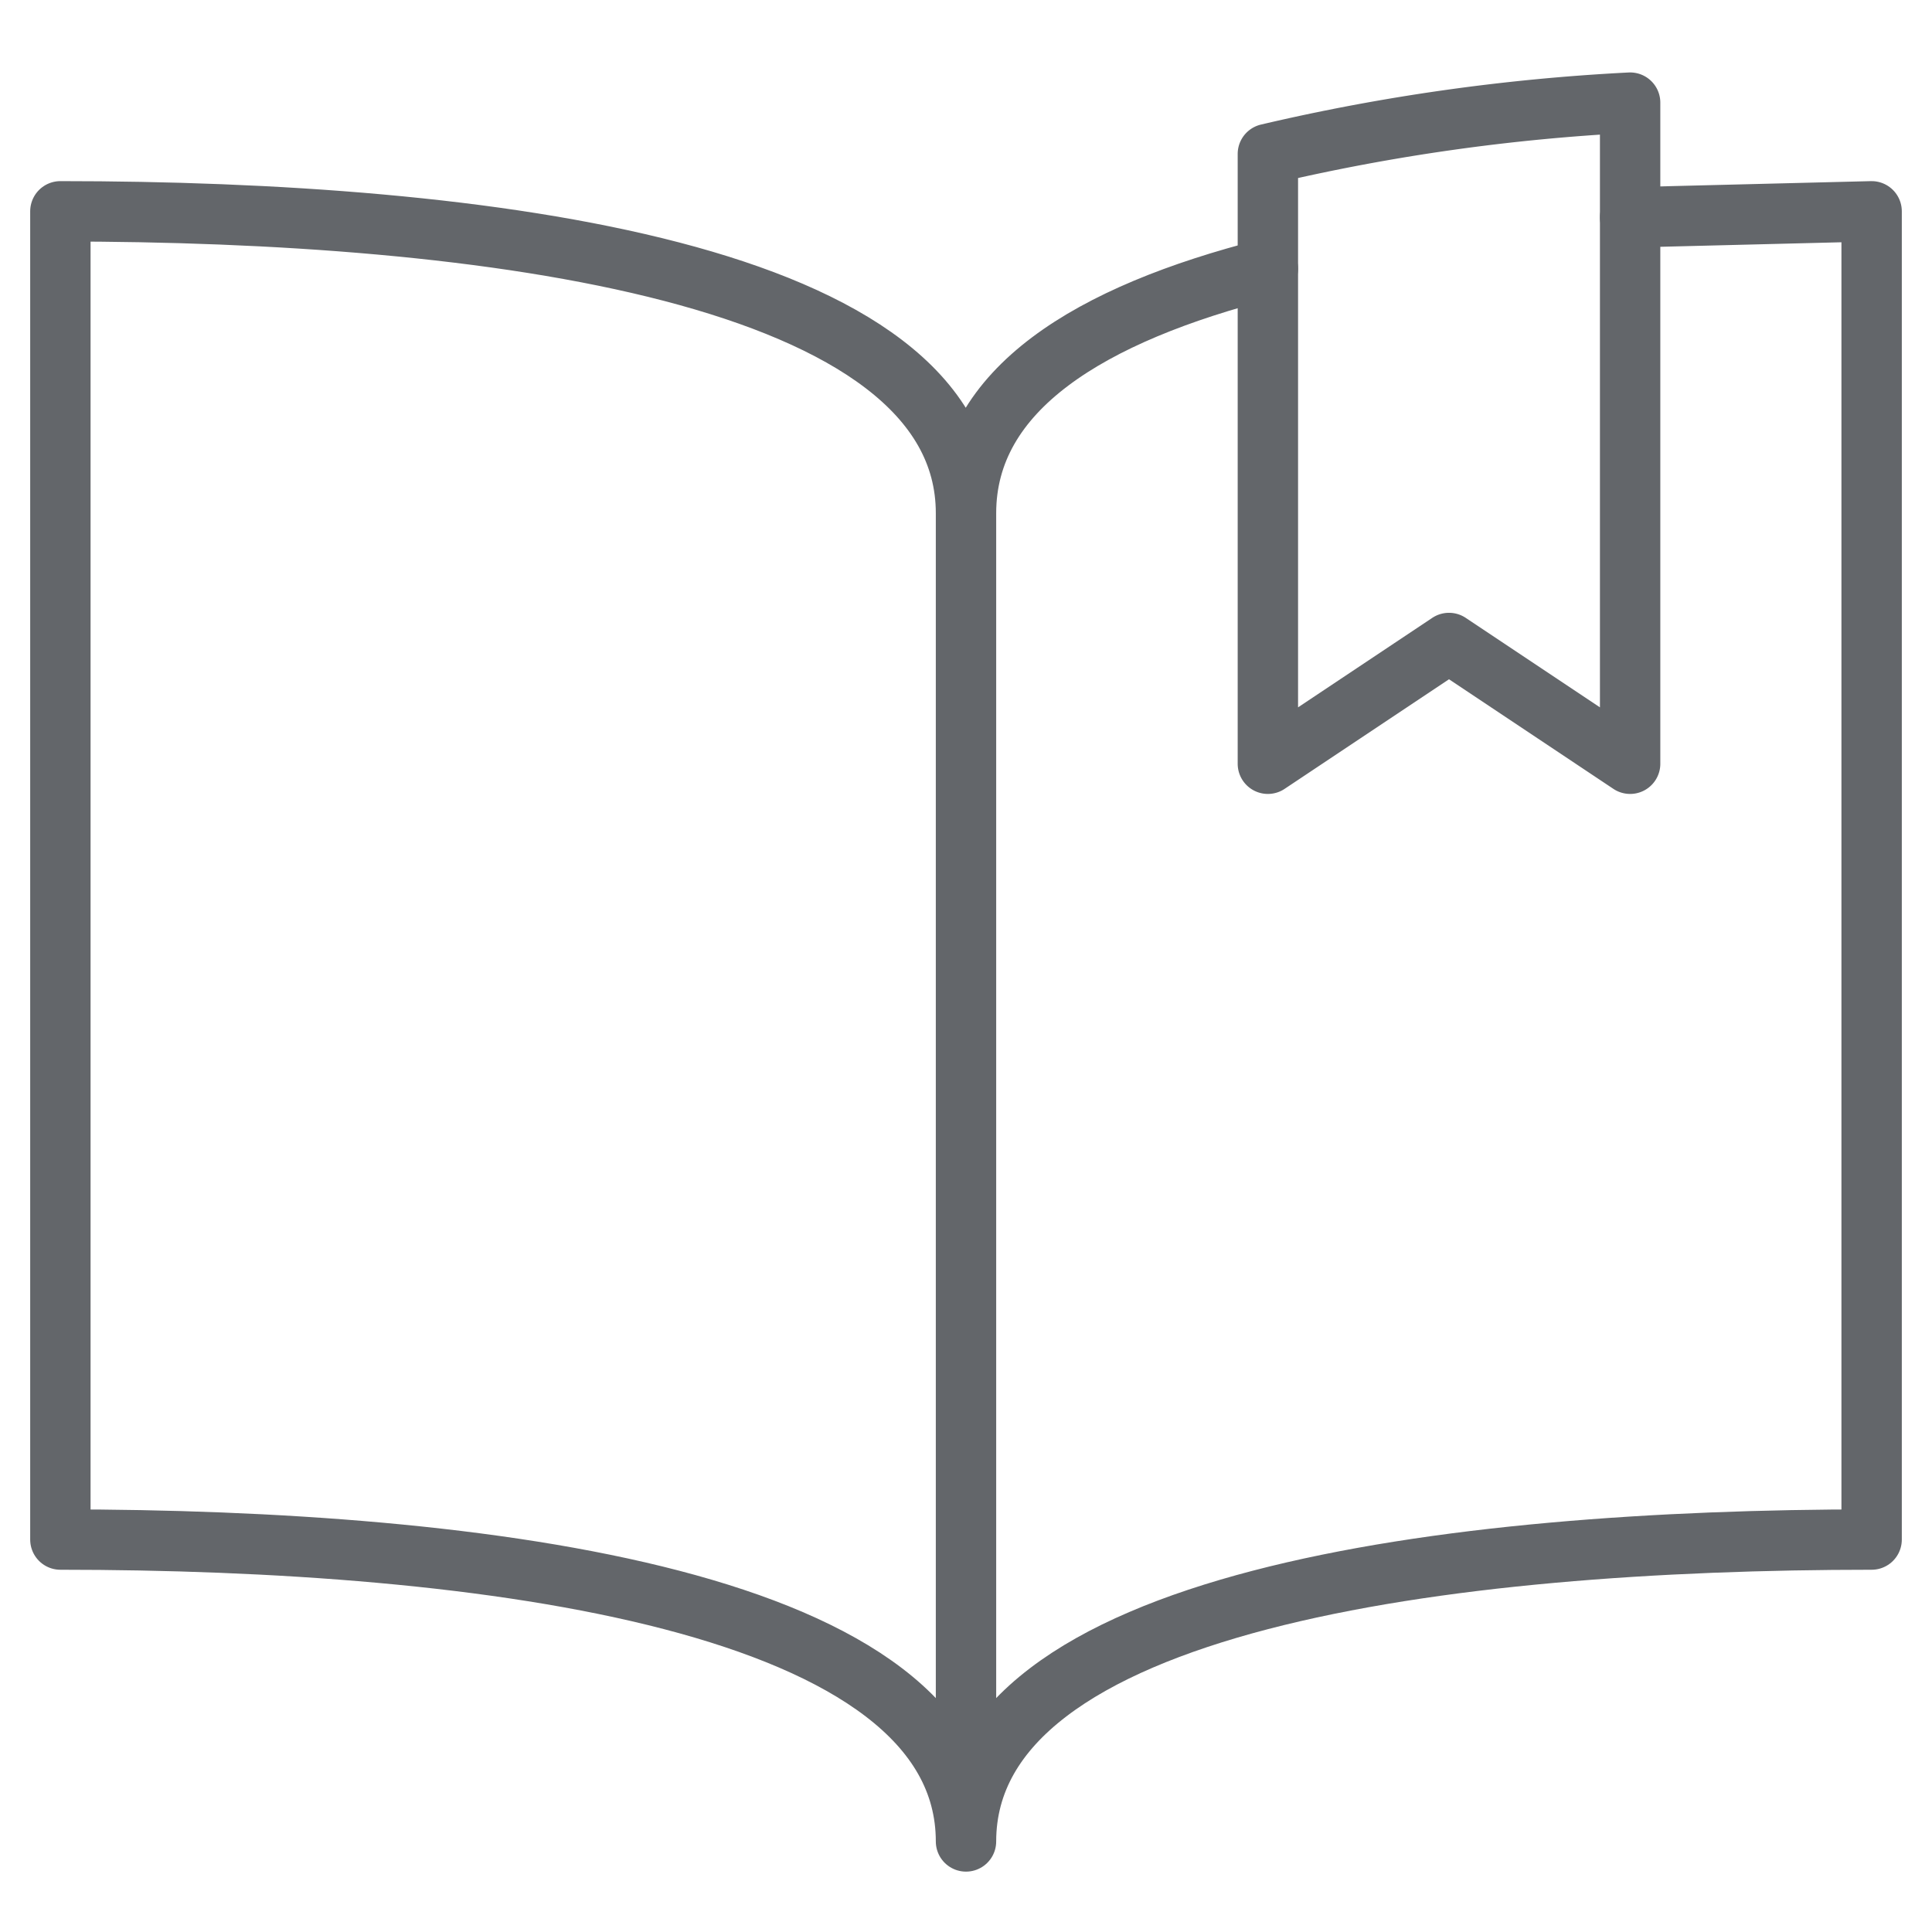
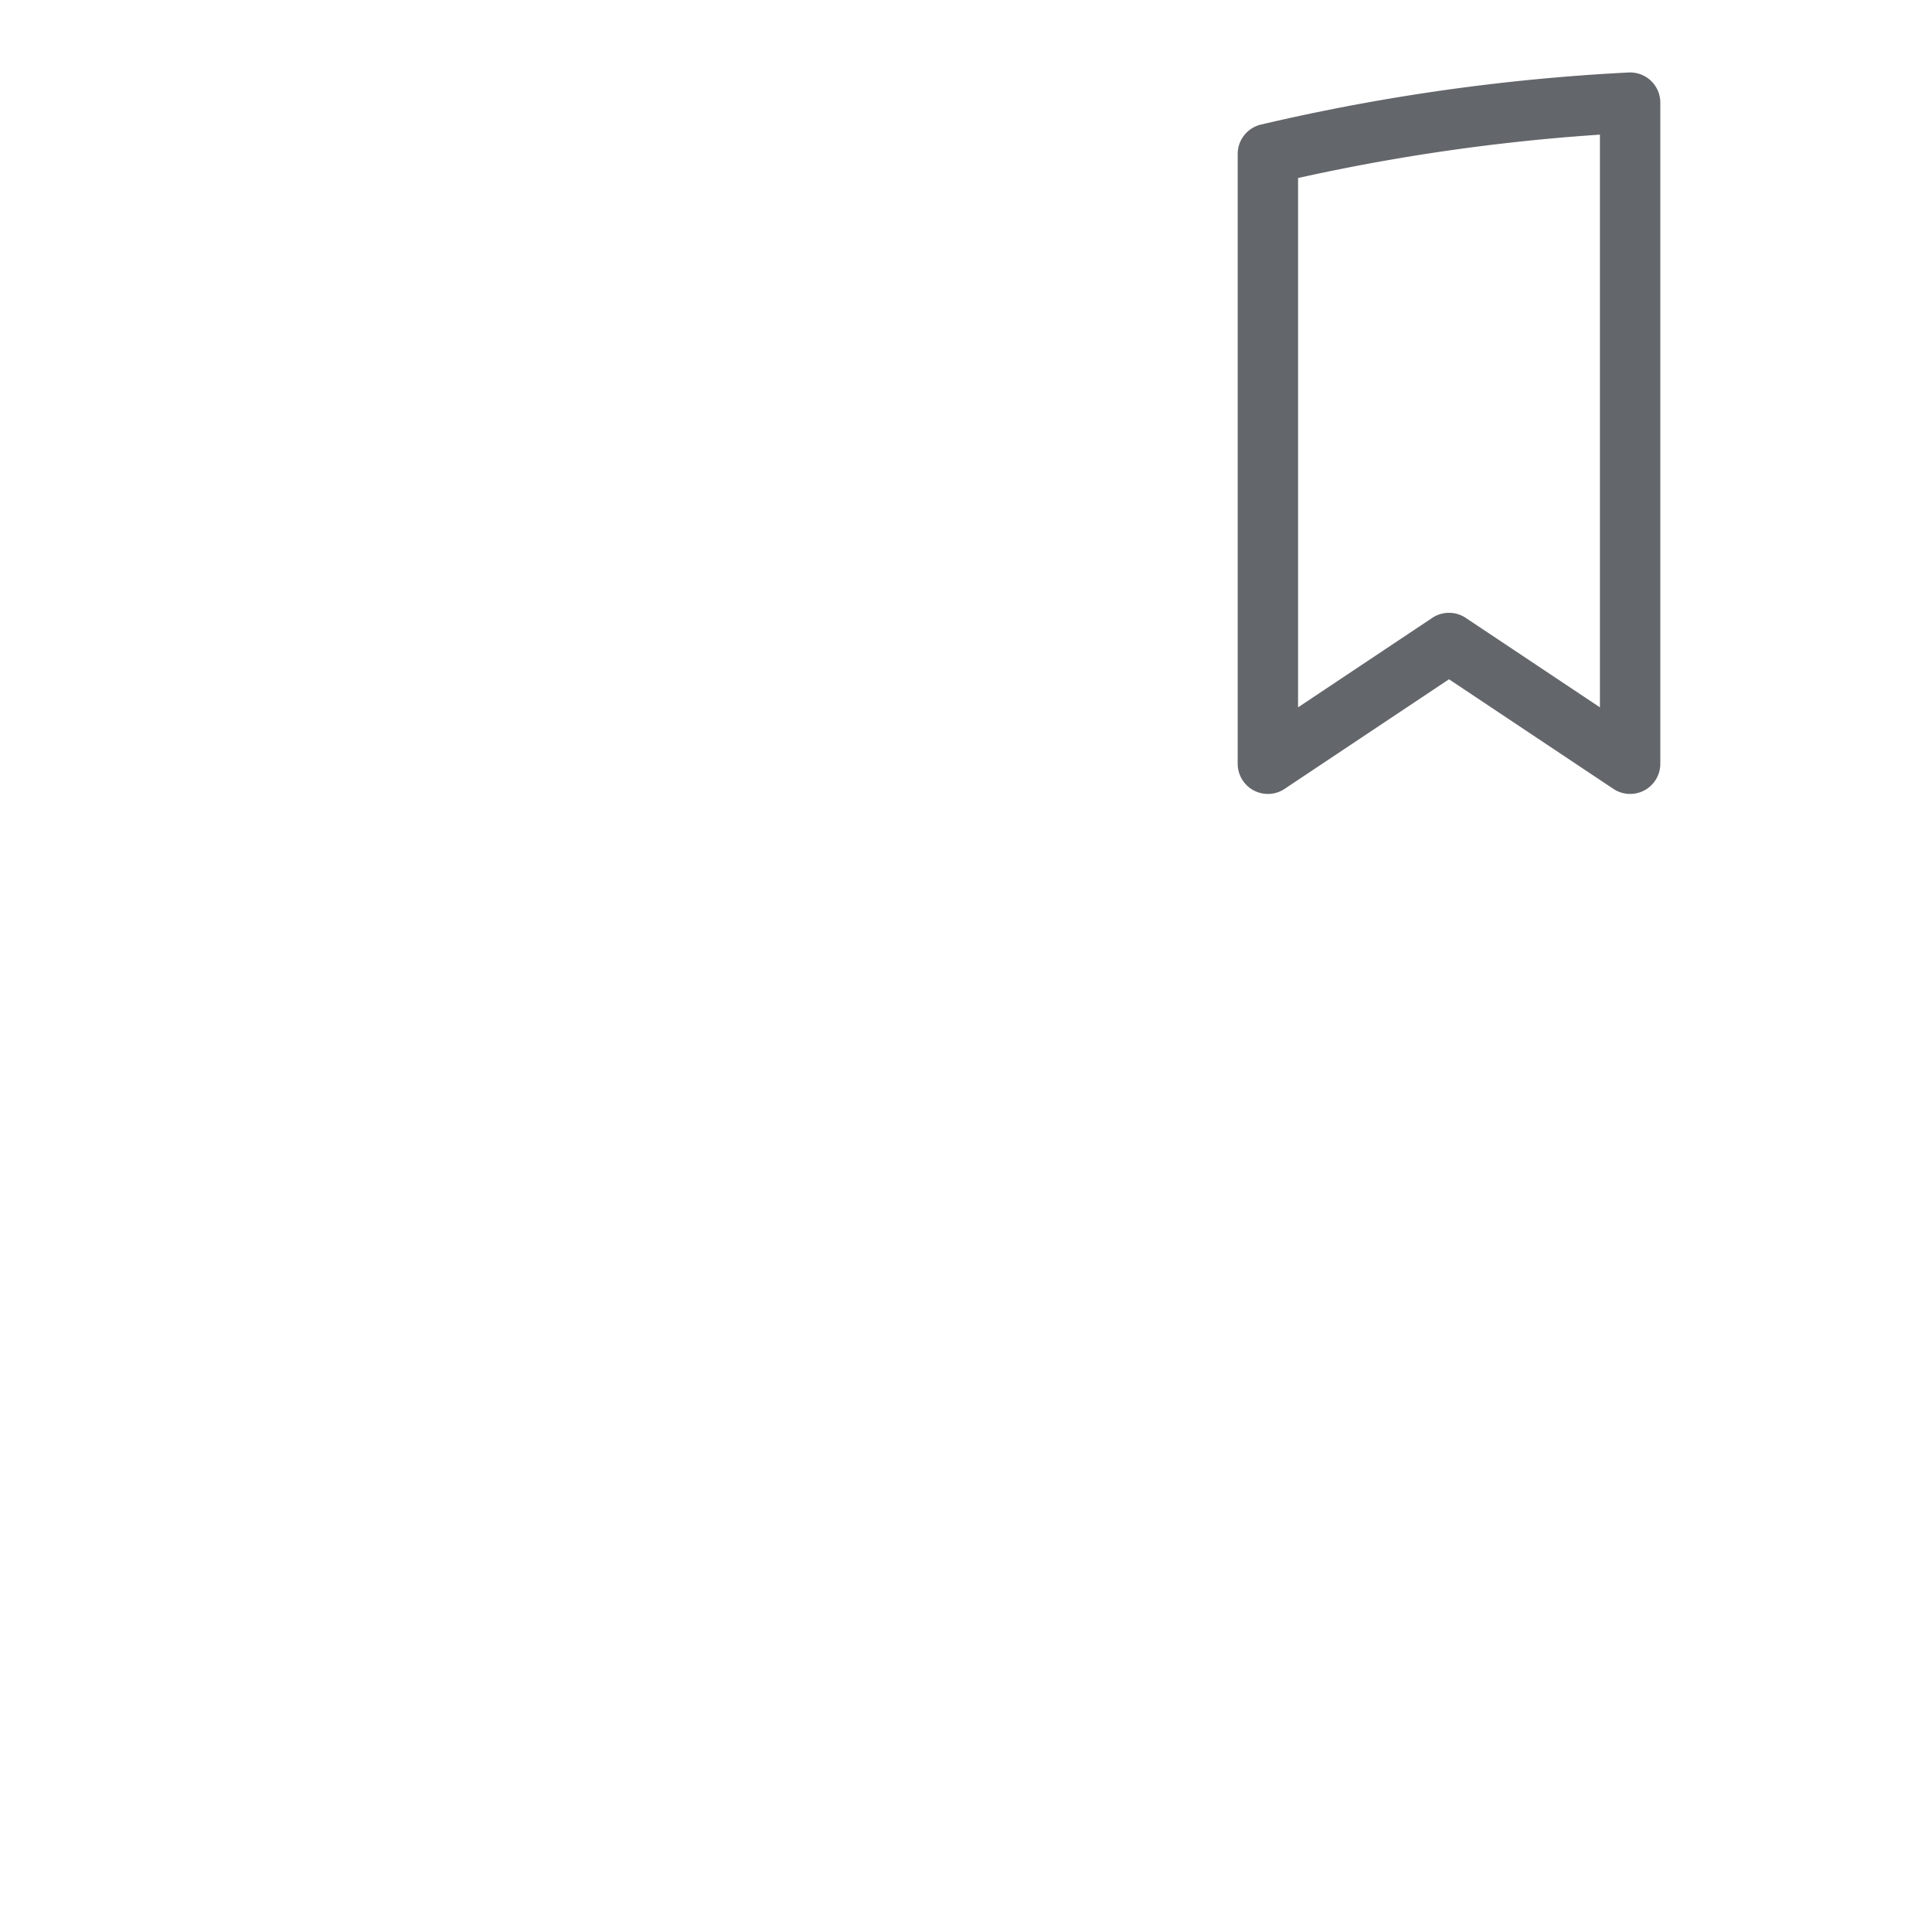
<svg xmlns="http://www.w3.org/2000/svg" viewBox="0 0 64 64" aria-labelledby="title" aria-describedby="desc" role="img">
  <title>Catalogue</title>
  <desc>A line styled icon from Orion Icon Library.</desc>
-   <path data-name="layer2" d="M32 17C32 9 16 7 2 7v44c14 0 30 2 30 10zm22-9.8l8-.2v44c-14 0-30 2-30 10m0-44c0-4.1 4.1-6.6 10-8.1" fill="none" stroke="#63666a" stroke-miterlimit="10" stroke-width="2" stroke-linejoin="round" stroke-linecap="round" />
  <path data-name="layer1" d="M42 25.3l6-4 6 4V3.4a67.4 67.4 0 0 0-12 1.7z" fill="none" stroke="#63666a" stroke-miterlimit="10" stroke-width="2" stroke-linejoin="round" stroke-linecap="round" />
</svg>